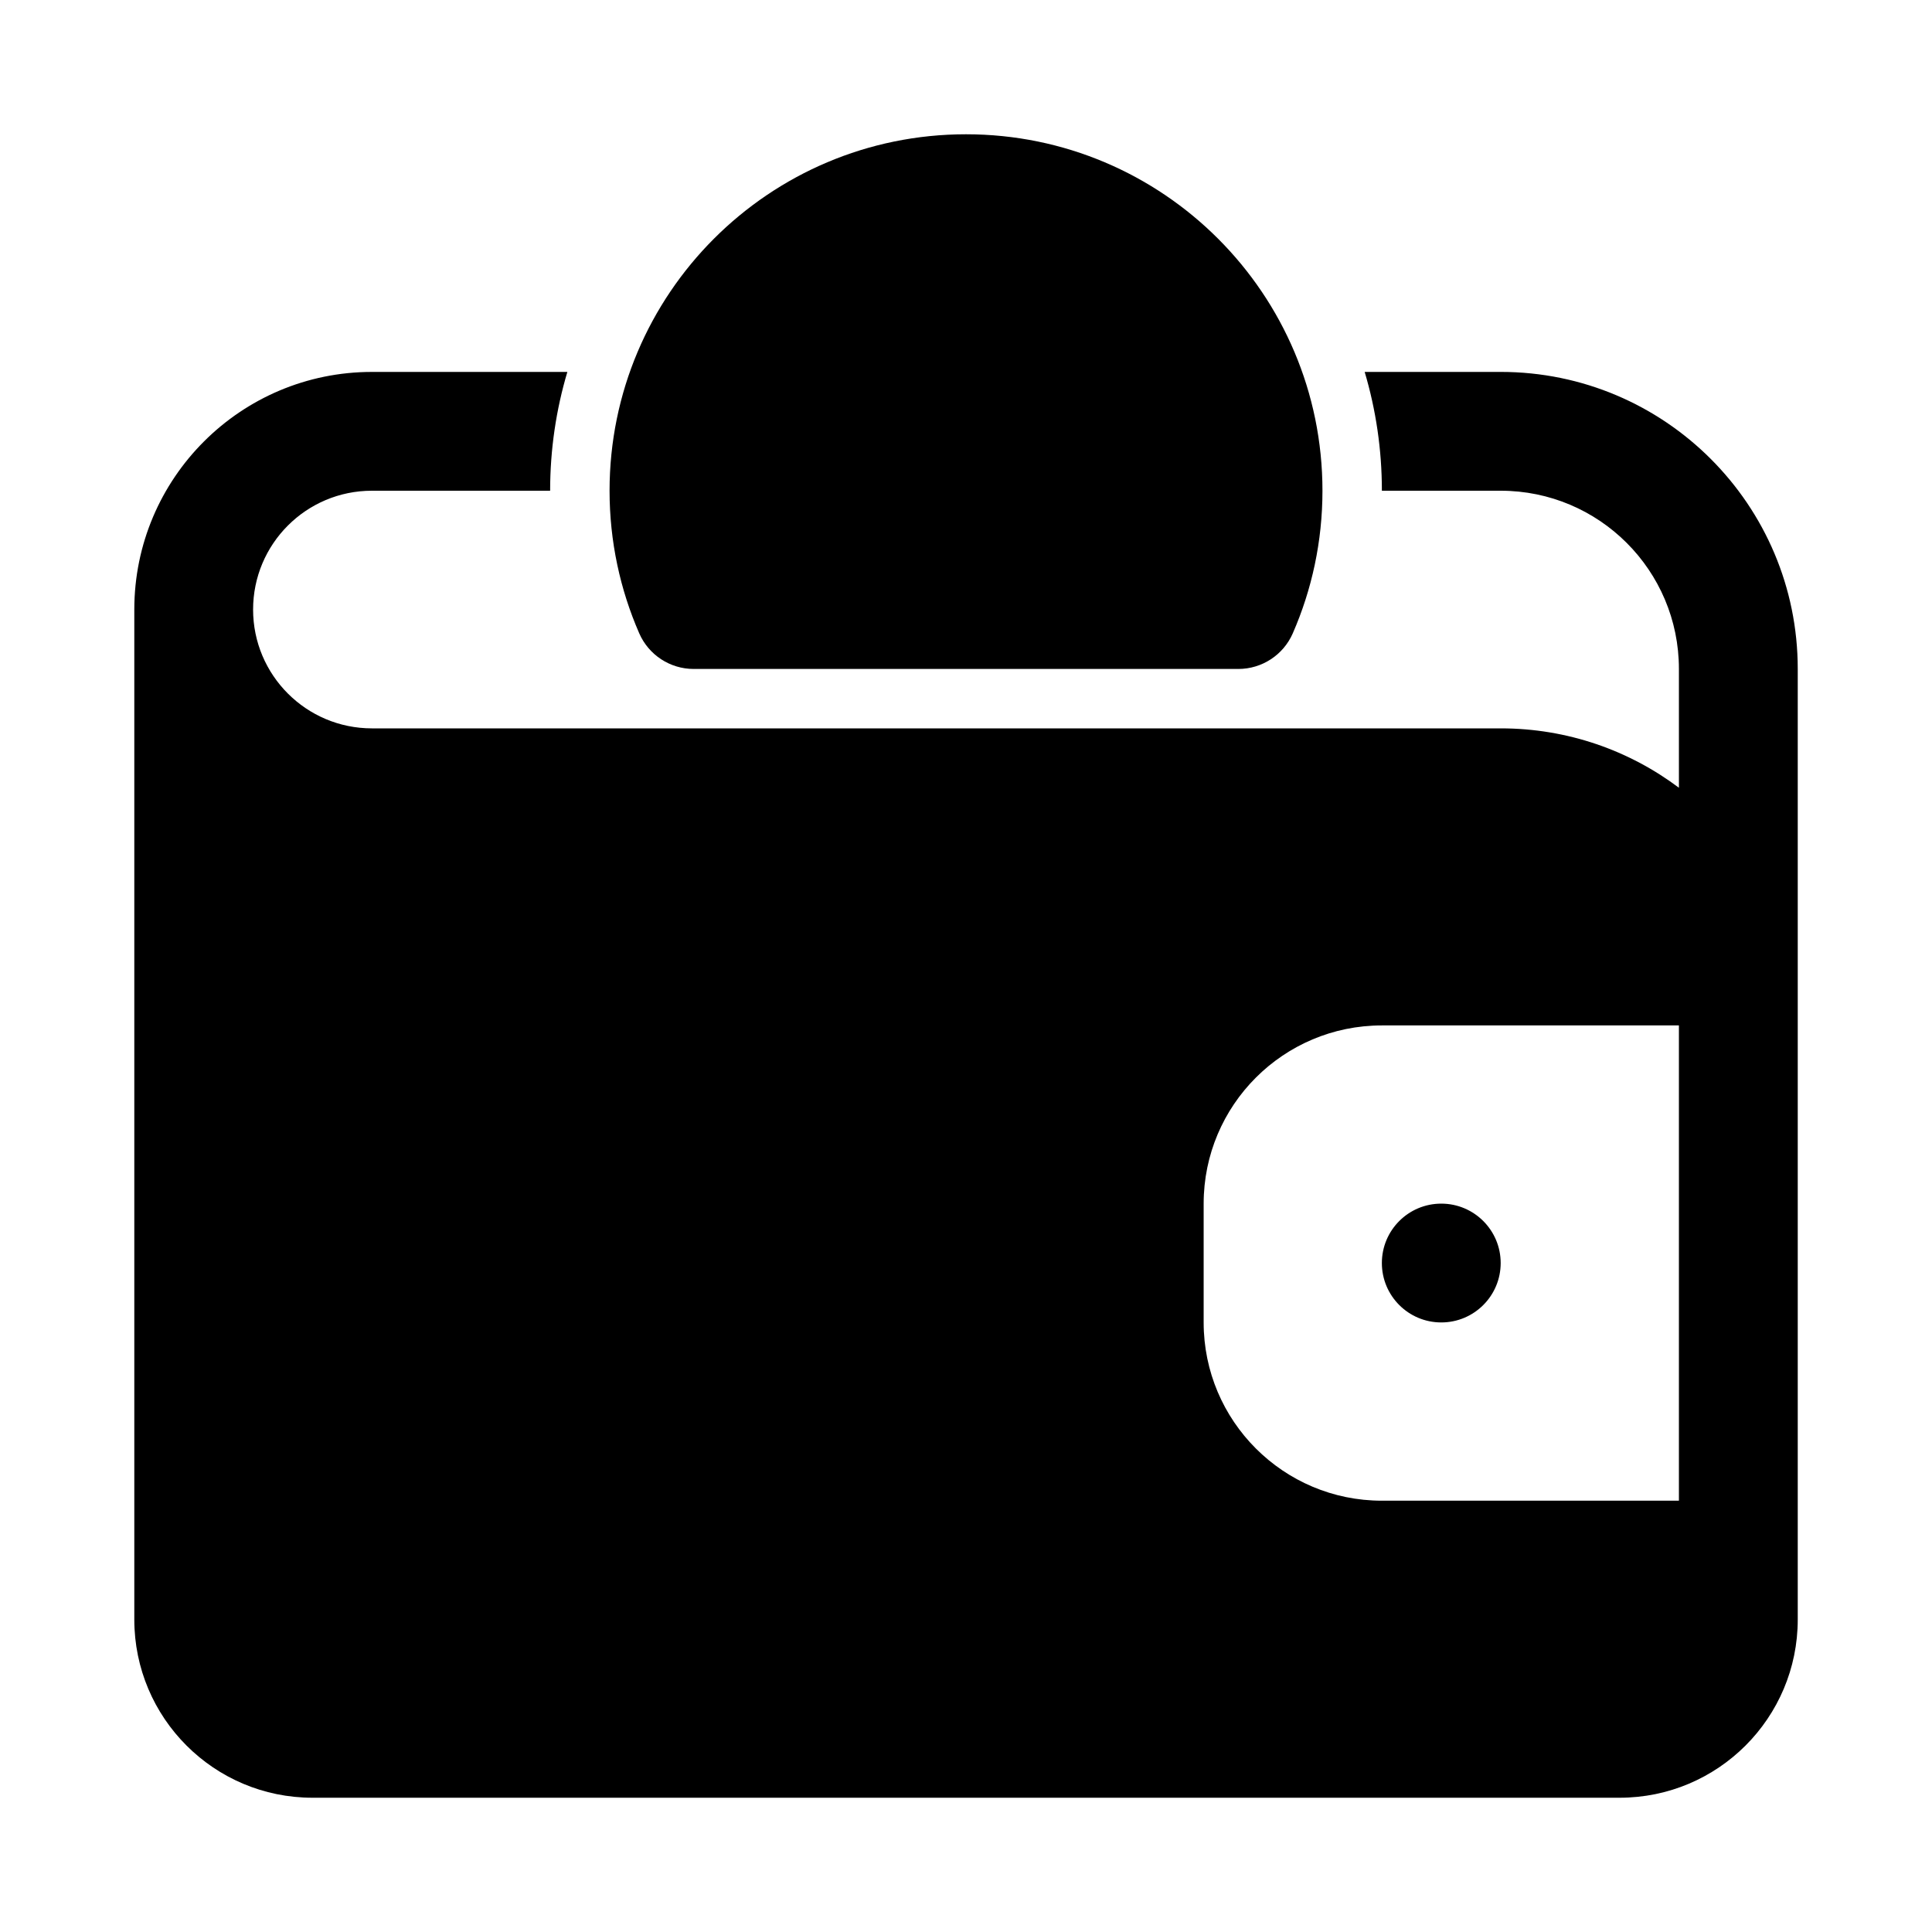
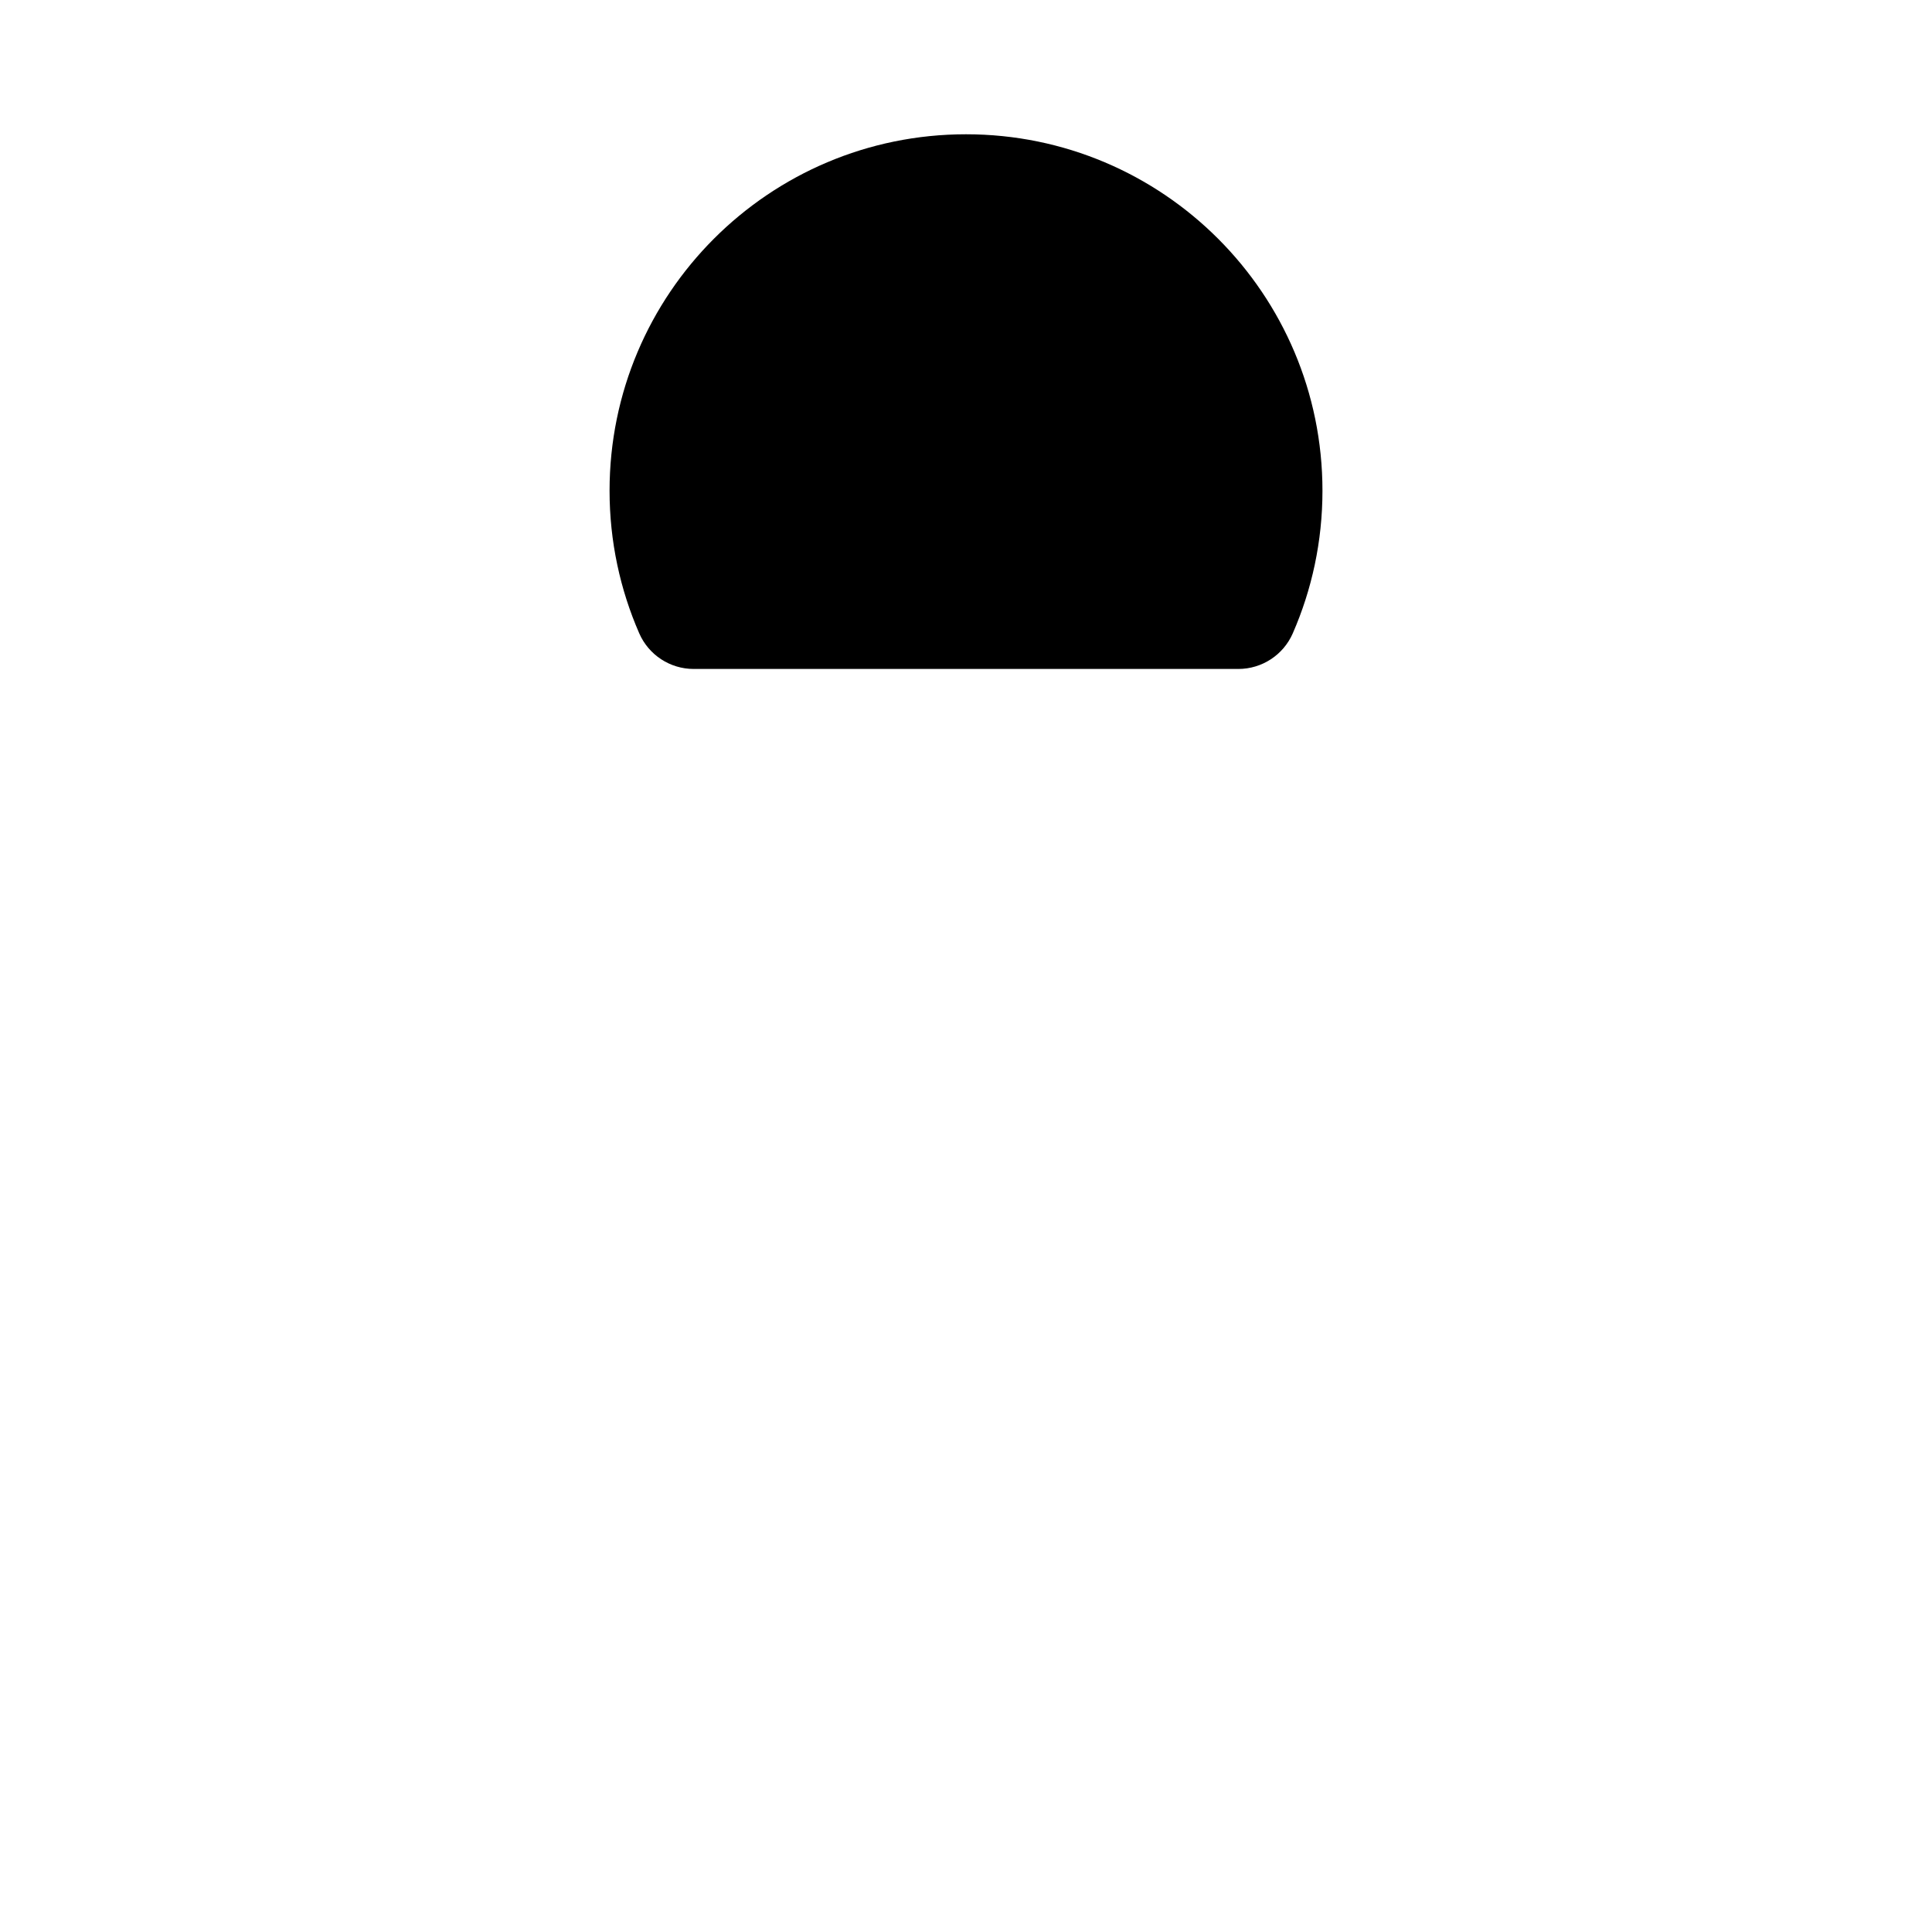
<svg xmlns="http://www.w3.org/2000/svg" fill="#000000" width="800px" height="800px" version="1.1" viewBox="144 144 512 512">
  <g>
    <path d="m305.54 274.05c0-52.172 42.293-94.465 94.465-94.465 52.168 0 94.461 42.293 94.461 94.465 0 13.406-2.801 26.199-7.867 37.793-2.504 5.731-8.168 9.438-14.426 9.438h-144.34c-6.258 0-11.922-3.707-14.426-9.438-5.066-11.594-7.867-24.387-7.867-37.793z" />
-     <path d="m525.95 494.46c8.695 0 15.746-7.047 15.746-15.742s-7.051-15.742-15.746-15.742c-8.695 0-15.742 7.047-15.742 15.742s7.047 15.742 15.742 15.742z" />
-     <path d="m242.56 242.56h51.797c-2.973 9.977-4.566 20.547-4.566 31.488h-47.23c-17.391 0-31.488 14.098-31.488 31.488s14.098 31.488 31.488 31.488h299.14c17.723 0 34.074 5.856 47.23 15.738v-31.484c0-26.086-21.145-47.23-47.23-47.23h-31.488c0-10.941-1.594-21.512-4.562-31.488h36.051c43.477 0 78.719 35.242 78.719 78.719v251.91c0 26.086-21.145 47.23-47.23 47.23h-346.37c-26.086 0-47.23-21.145-47.23-47.23v-267.65c0-34.781 28.195-62.977 62.977-62.977zm346.37 299.14h-78.719c-26.086 0-47.23-21.145-47.23-47.234v-31.484c0-26.09 21.145-47.234 47.23-47.234h78.719z" fill-rule="evenodd" />
  </g>
</svg>